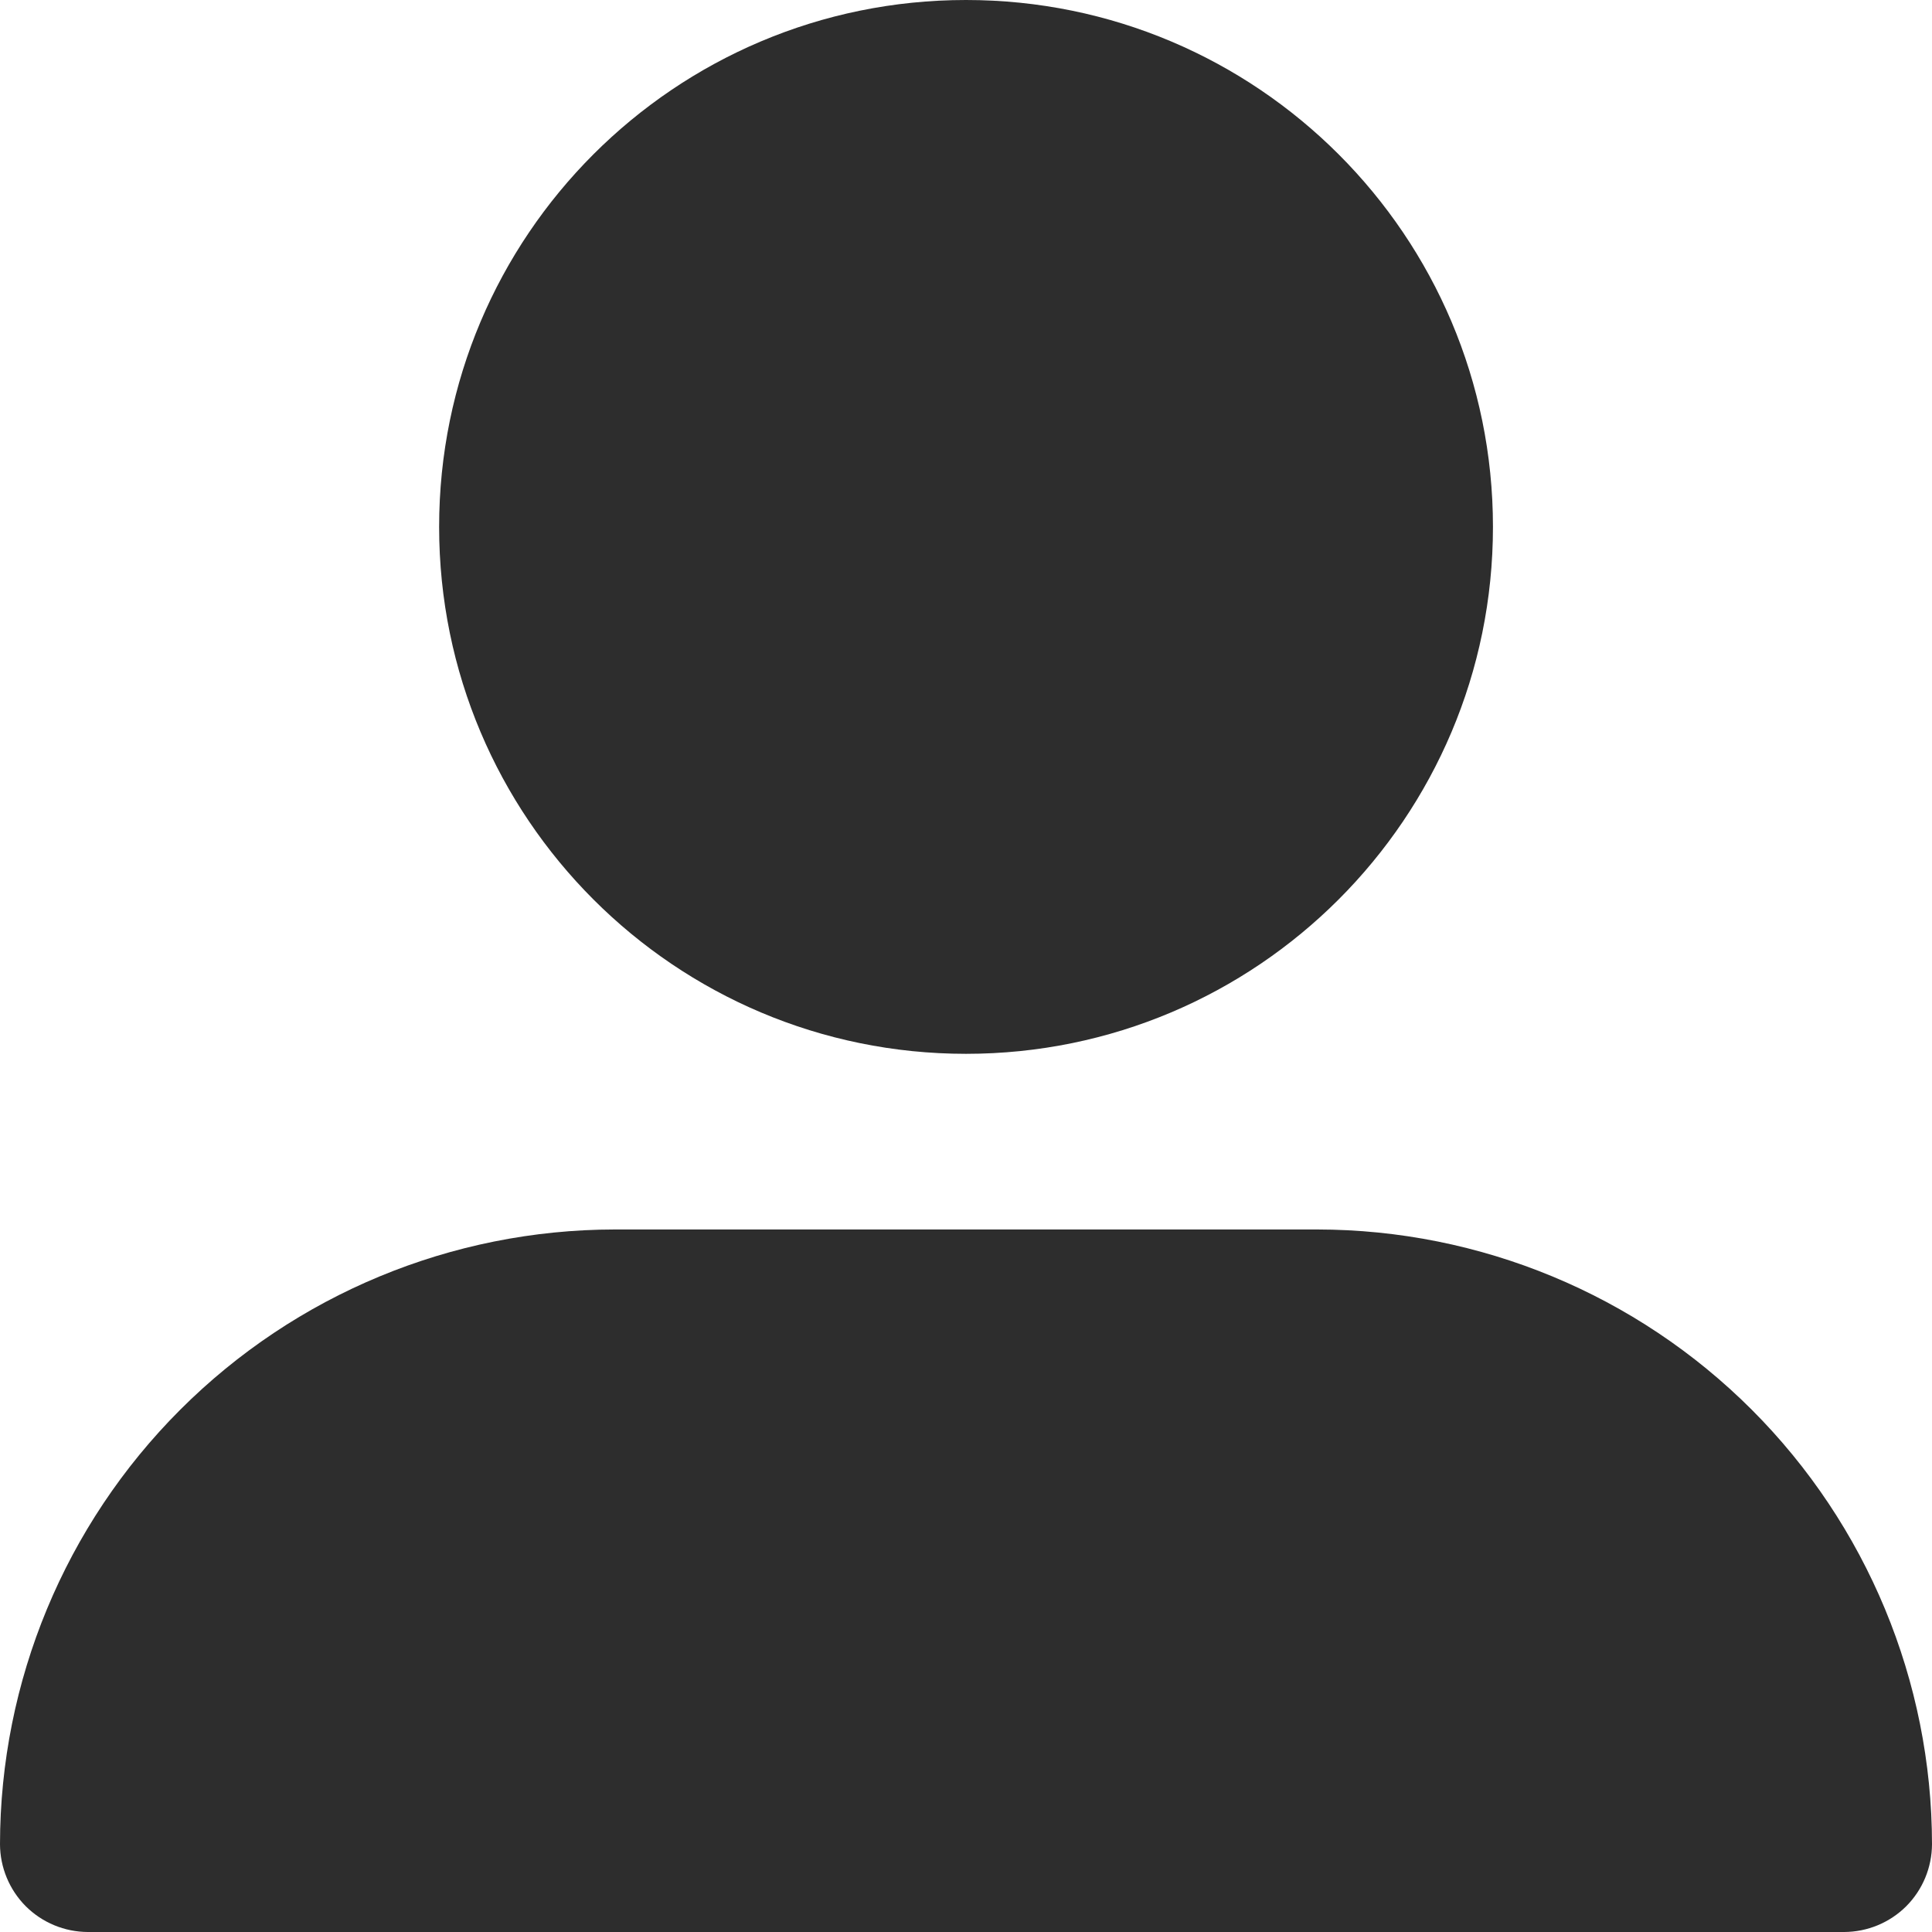
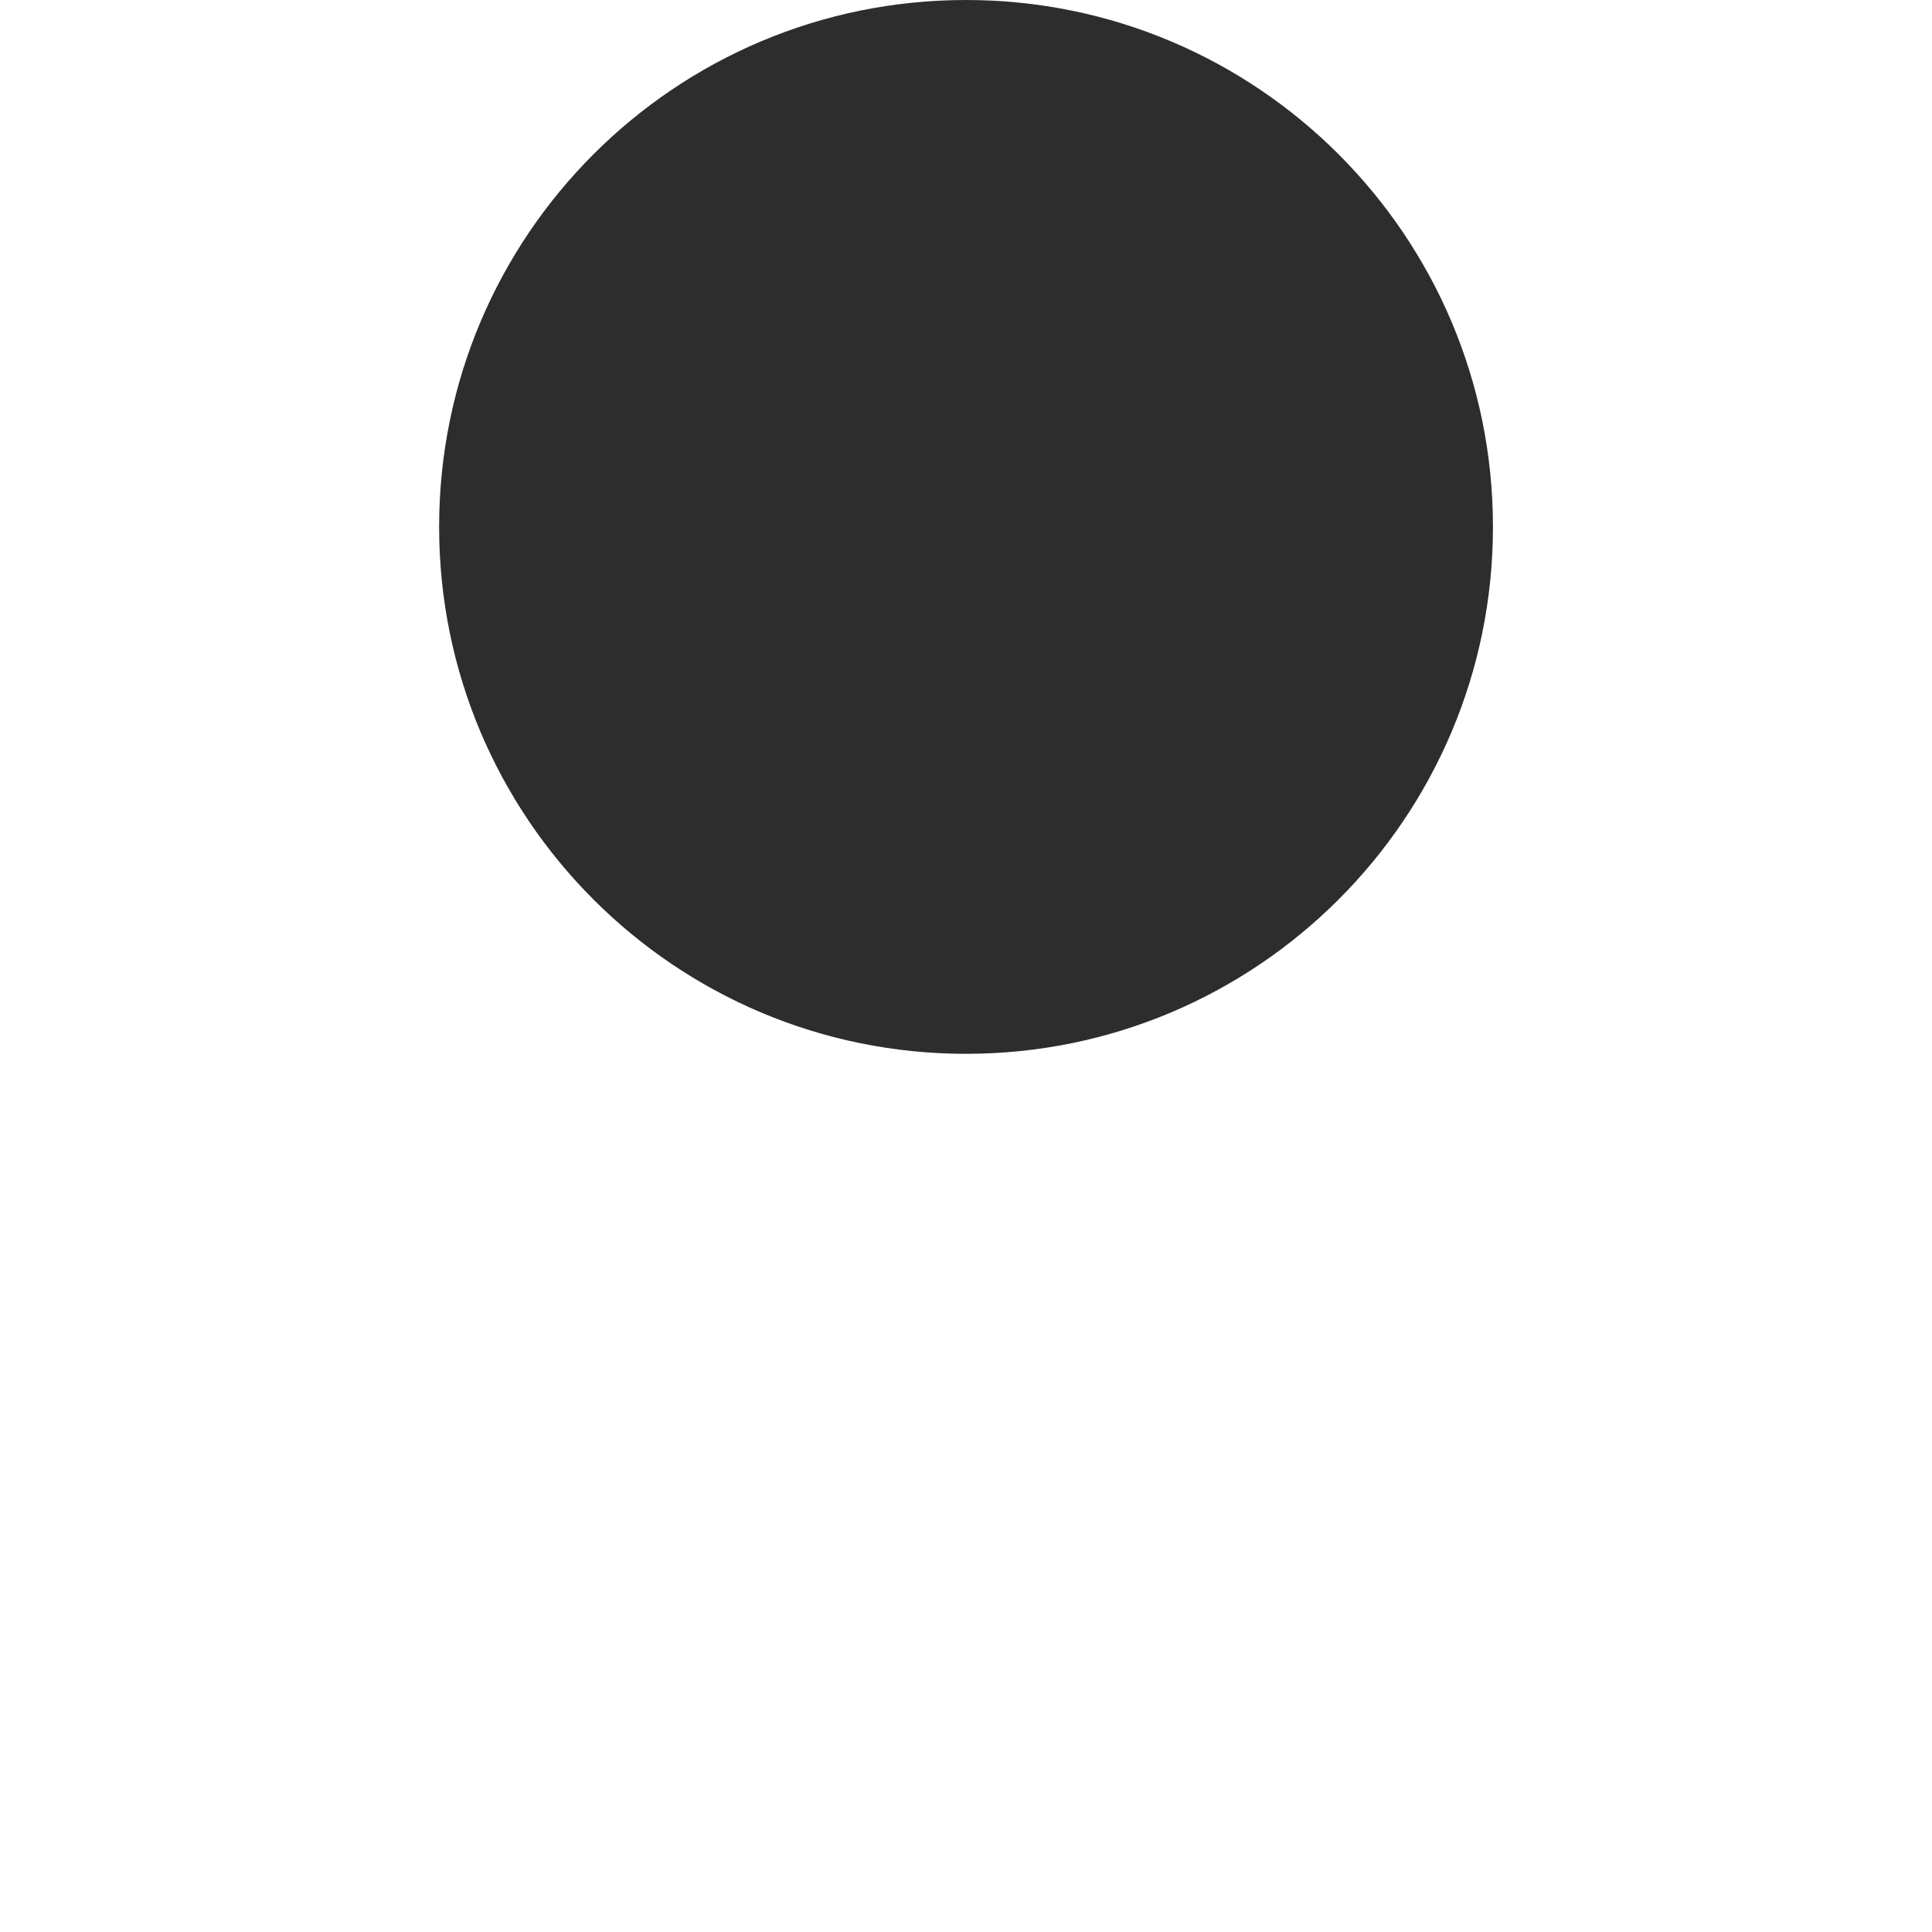
<svg xmlns="http://www.w3.org/2000/svg" width="24" height="24" viewBox="0 0 24 24" fill="none">
  <g clip-path="url(#clip0_747_2066)">
    <path d="M12 13.091C15.615 13.091 18.546 10.16 18.546 6.545C18.546 2.93 15.615 0 12 0C8.385 0 5.455 2.93 5.455 6.545C5.455 10.16 8.385 13.091 12 13.091Z" fill="#2D2D2D" />
-     <path d="M24 22.909C23.999 23.198 23.884 23.475 23.68 23.68C23.475 23.884 23.198 23.999 22.909 24H1.091C0.802 23.999 0.525 23.884 0.32 23.68C0.116 23.475 0.001 23.198 0 22.909C0.002 20.885 0.807 18.944 2.239 17.512C3.671 16.08 5.612 15.275 7.636 15.273H16.364C18.388 15.275 20.329 16.08 21.761 17.512C23.192 18.944 23.998 20.885 24 22.909Z" fill="#2D2D2D" />
  </g>
  <defs>
    <clipPath id="clip0_747_2066">
      <rect width="24" height="24" fill="white" />
    </clipPath>
  </defs>
</svg>